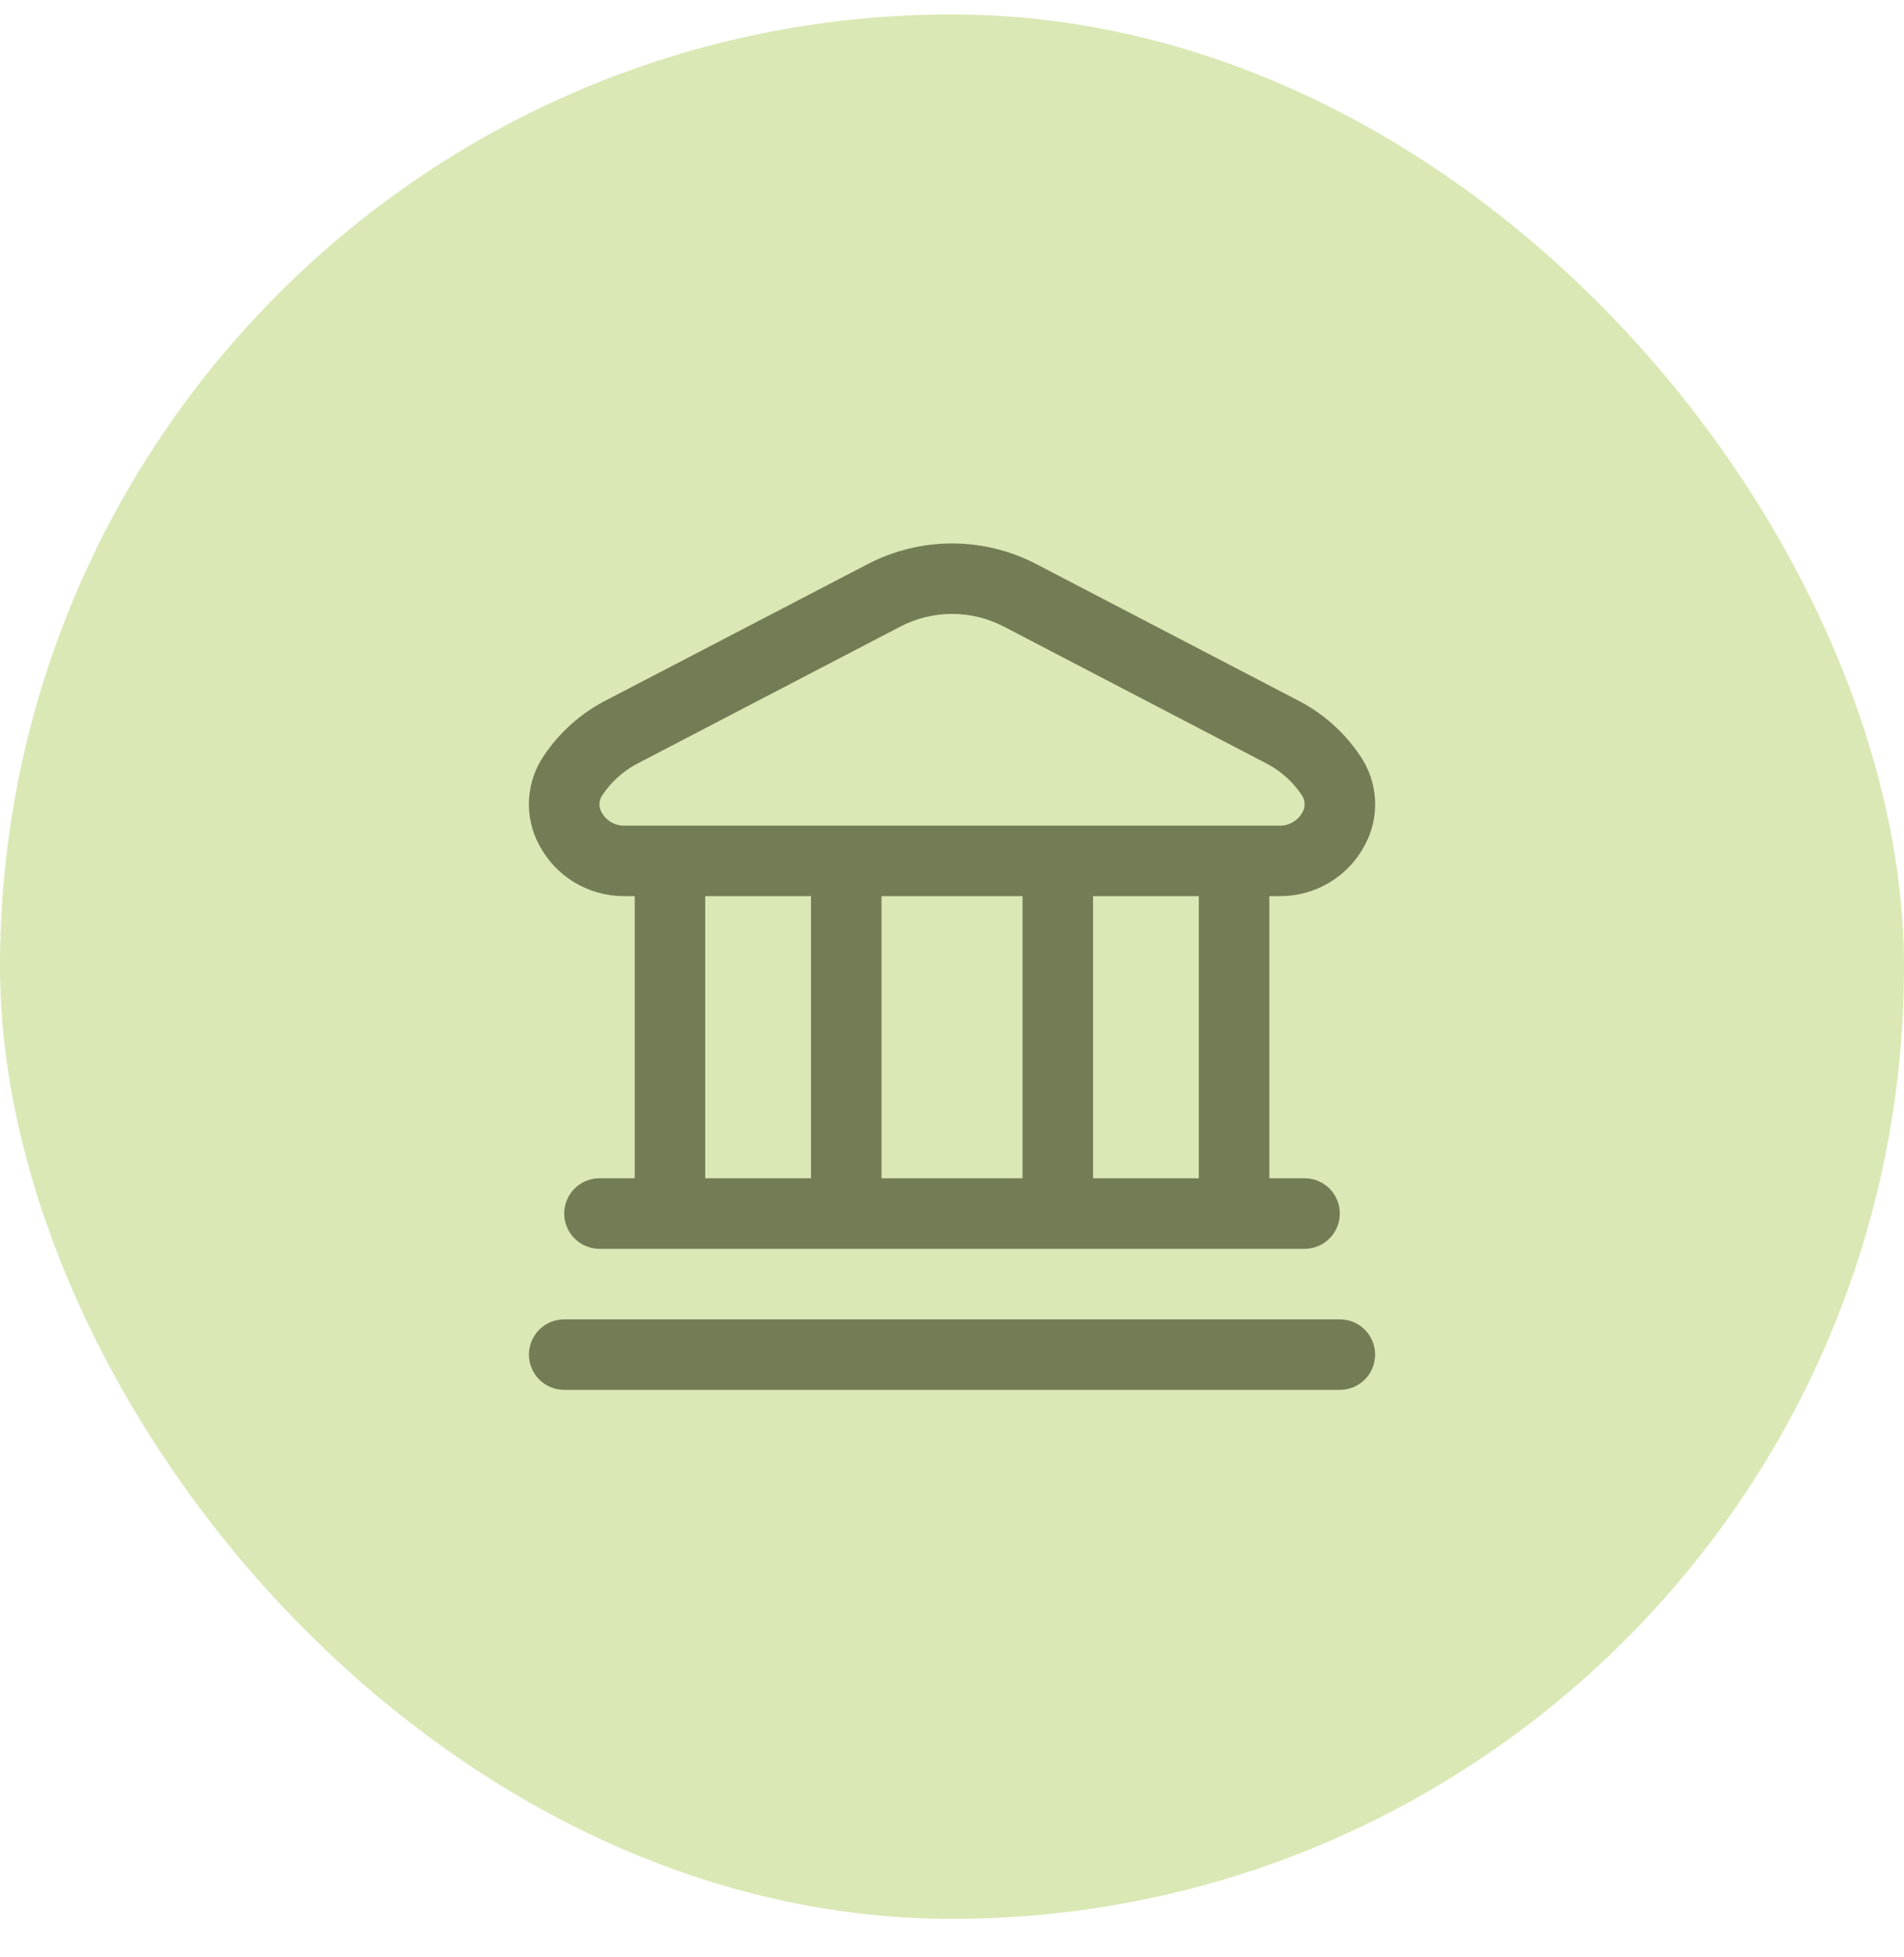
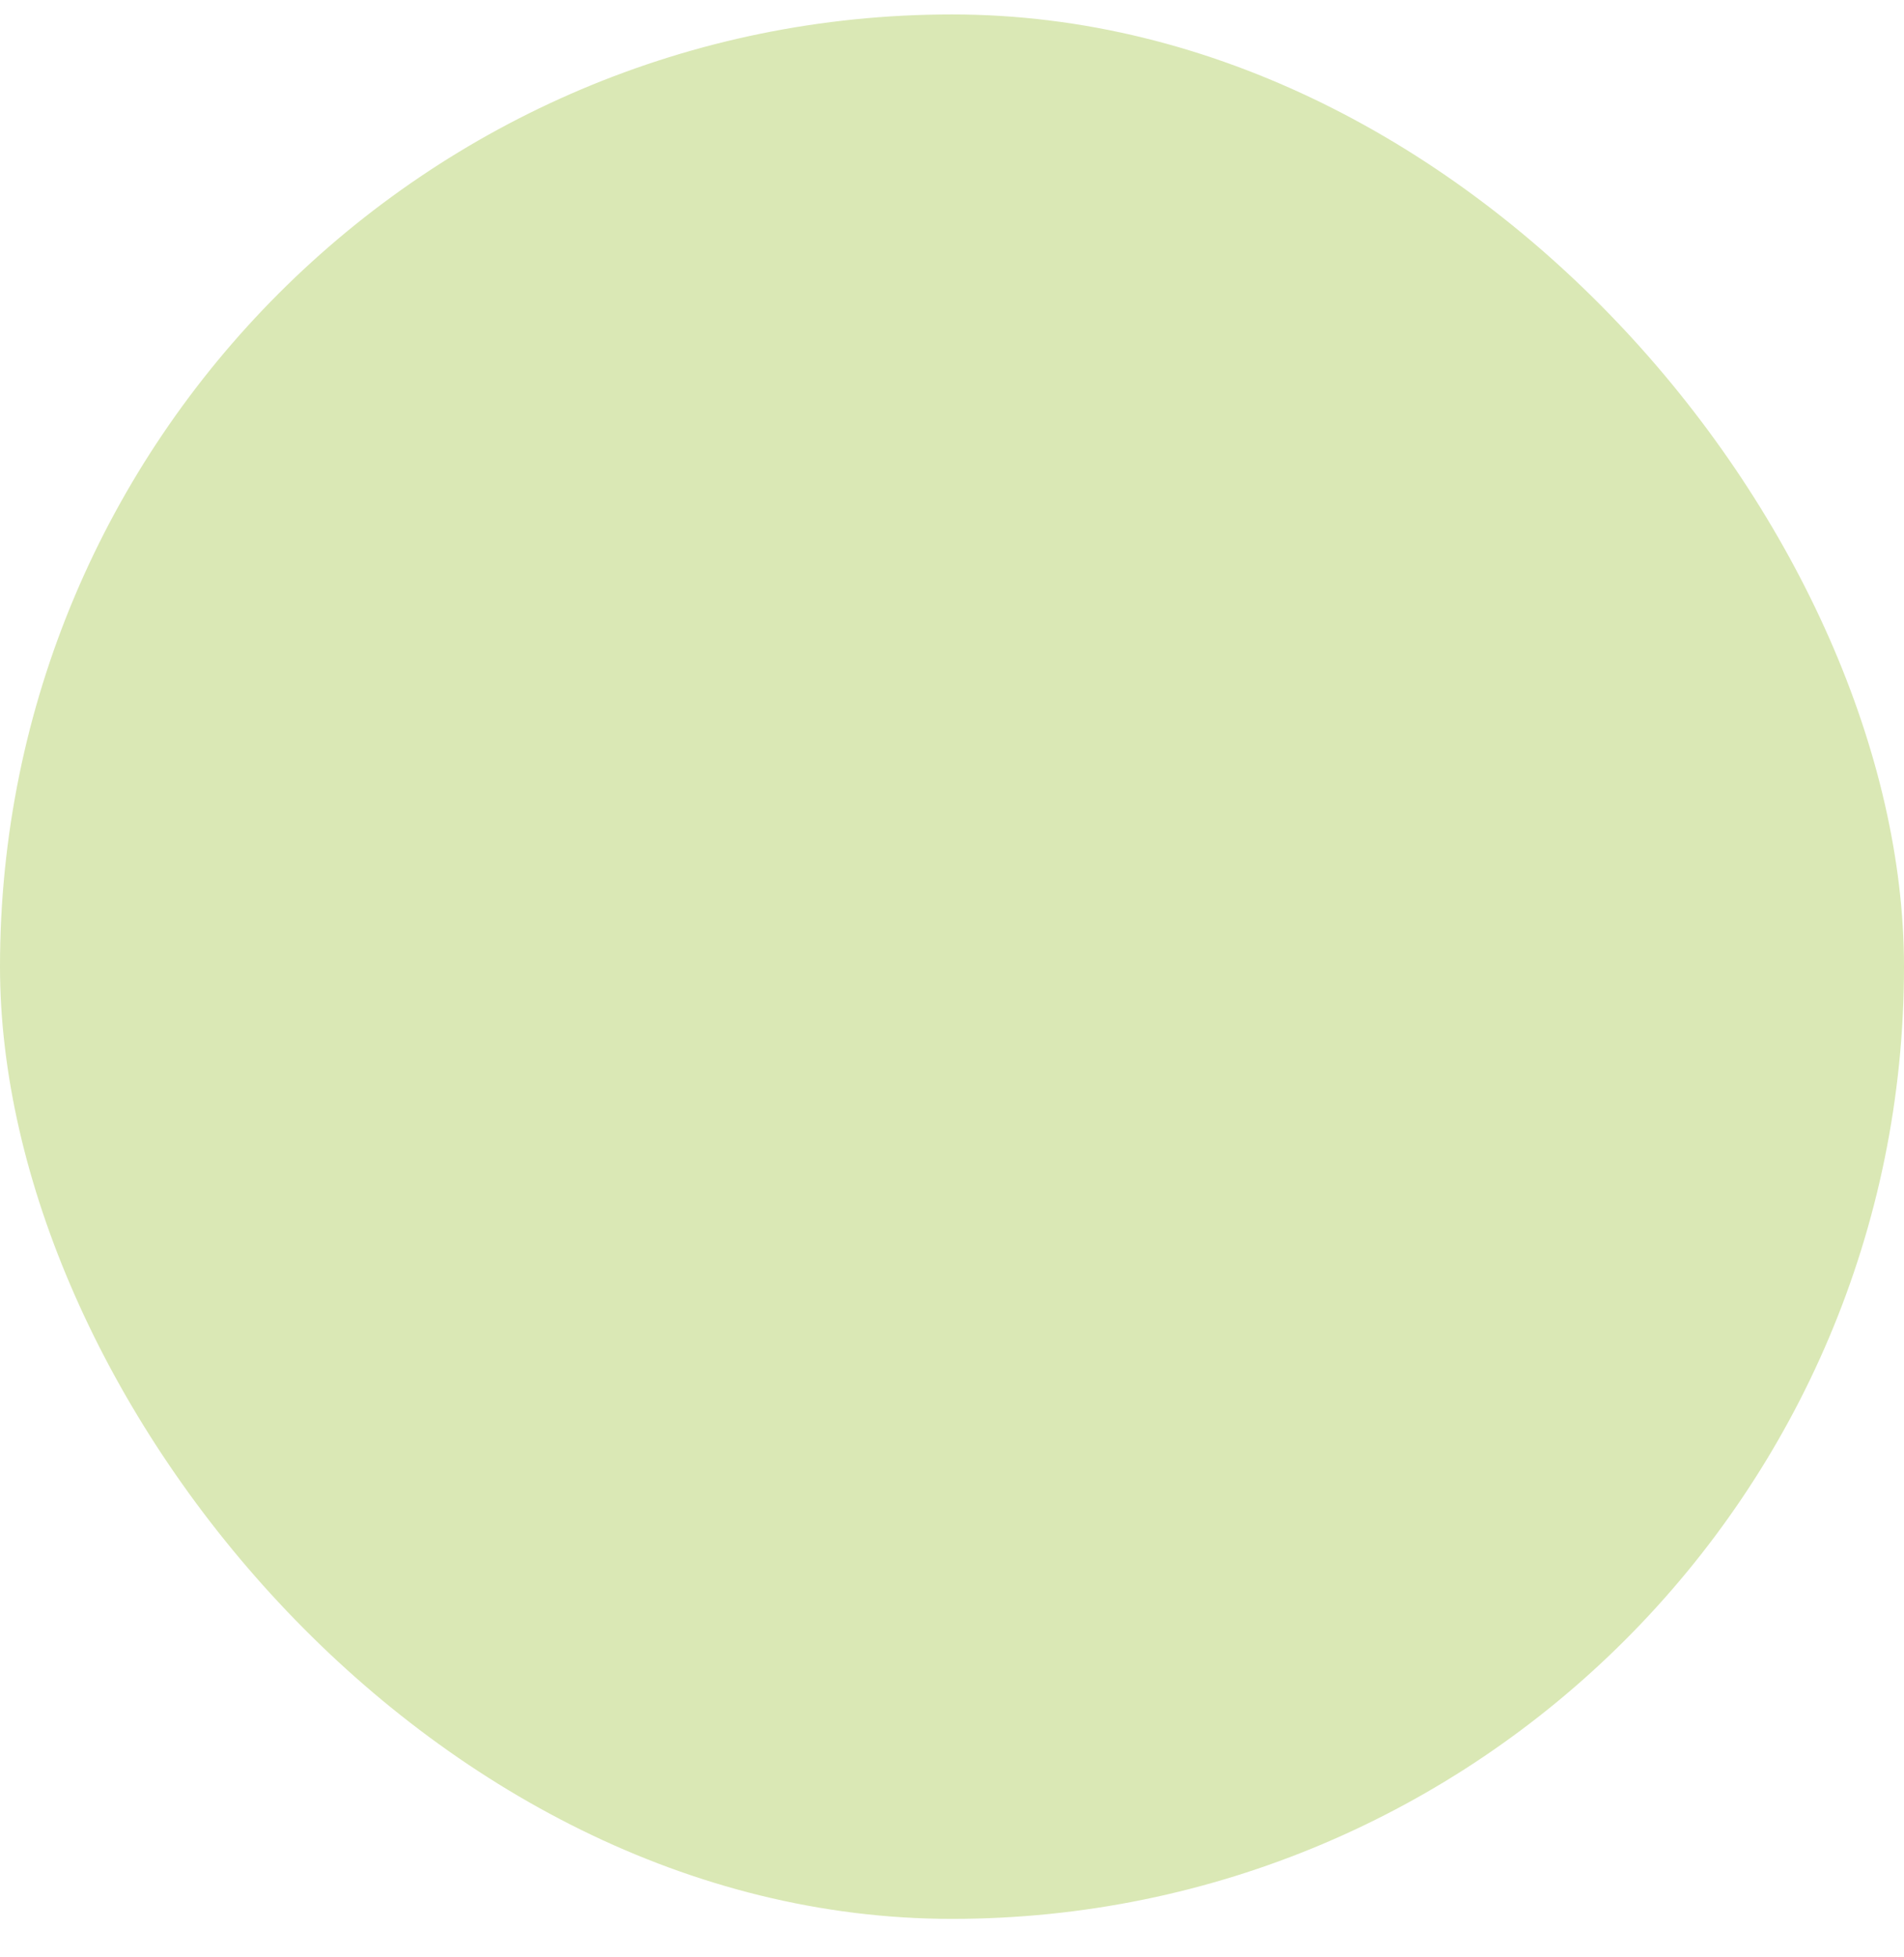
<svg xmlns="http://www.w3.org/2000/svg" width="36" height="37" viewBox="0 0 36 37" fill="none">
  <rect y="0.273" width="36" height="36" rx="18" fill="#DAE8B5" />
-   <path d="M26 25.606C26 25.783 25.93 25.953 25.805 26.078C25.68 26.203 25.51 26.273 25.333 26.273H10.668C10.491 26.273 10.321 26.203 10.196 26.078C10.071 25.953 10.001 25.783 10.001 25.606C10.001 25.43 10.071 25.26 10.196 25.135C10.321 25.01 10.491 24.94 10.668 24.94H25.333C25.51 24.94 25.68 25.01 25.805 25.135C25.93 25.26 26 25.43 26 25.606ZM10.195 15.975C10.051 15.709 9.985 15.407 10.003 15.105C10.021 14.803 10.123 14.512 10.297 14.264C10.582 13.847 10.963 13.504 11.409 13.264L16.409 10.662C16.901 10.406 17.447 10.273 18.001 10.273C18.555 10.273 19.1 10.406 19.592 10.662L24.591 13.266C25.037 13.505 25.419 13.848 25.703 14.266C25.878 14.514 25.98 14.805 25.998 15.107C26.016 15.409 25.949 15.71 25.805 15.977C25.651 16.27 25.419 16.514 25.135 16.684C24.851 16.854 24.526 16.942 24.195 16.94H24V22.273H24.667C24.844 22.273 25.013 22.343 25.138 22.468C25.263 22.593 25.333 22.763 25.333 22.94C25.333 23.117 25.263 23.286 25.138 23.411C25.013 23.536 24.844 23.607 24.667 23.607H11.334C11.158 23.607 10.988 23.536 10.863 23.411C10.738 23.286 10.668 23.117 10.668 22.94C10.668 22.763 10.738 22.593 10.863 22.468C10.988 22.343 11.158 22.273 11.334 22.273H12.001V16.94H11.806C11.475 16.942 11.15 16.853 10.866 16.683C10.581 16.513 10.35 16.268 10.195 15.975V15.975ZM13.334 22.273H15.334V16.94H13.334V22.273ZM16.667 16.94V22.273H19.334V16.94H16.667ZM22.667 16.94H20.667V22.273H22.667V16.94ZM11.376 15.357C11.418 15.434 11.48 15.498 11.556 15.542C11.632 15.586 11.719 15.609 11.806 15.607H24.195C24.283 15.609 24.369 15.586 24.445 15.542C24.521 15.498 24.583 15.434 24.625 15.357C24.655 15.306 24.67 15.247 24.667 15.188C24.664 15.129 24.644 15.072 24.609 15.024C24.447 14.784 24.23 14.586 23.976 14.448L18.977 11.843C18.675 11.687 18.341 11.605 18.001 11.605C17.662 11.605 17.327 11.687 17.026 11.843L12.026 14.448C11.772 14.586 11.555 14.784 11.394 15.024C11.358 15.072 11.338 15.129 11.335 15.188C11.332 15.247 11.346 15.306 11.376 15.357V15.357Z" fill="#737D55" />
</svg>